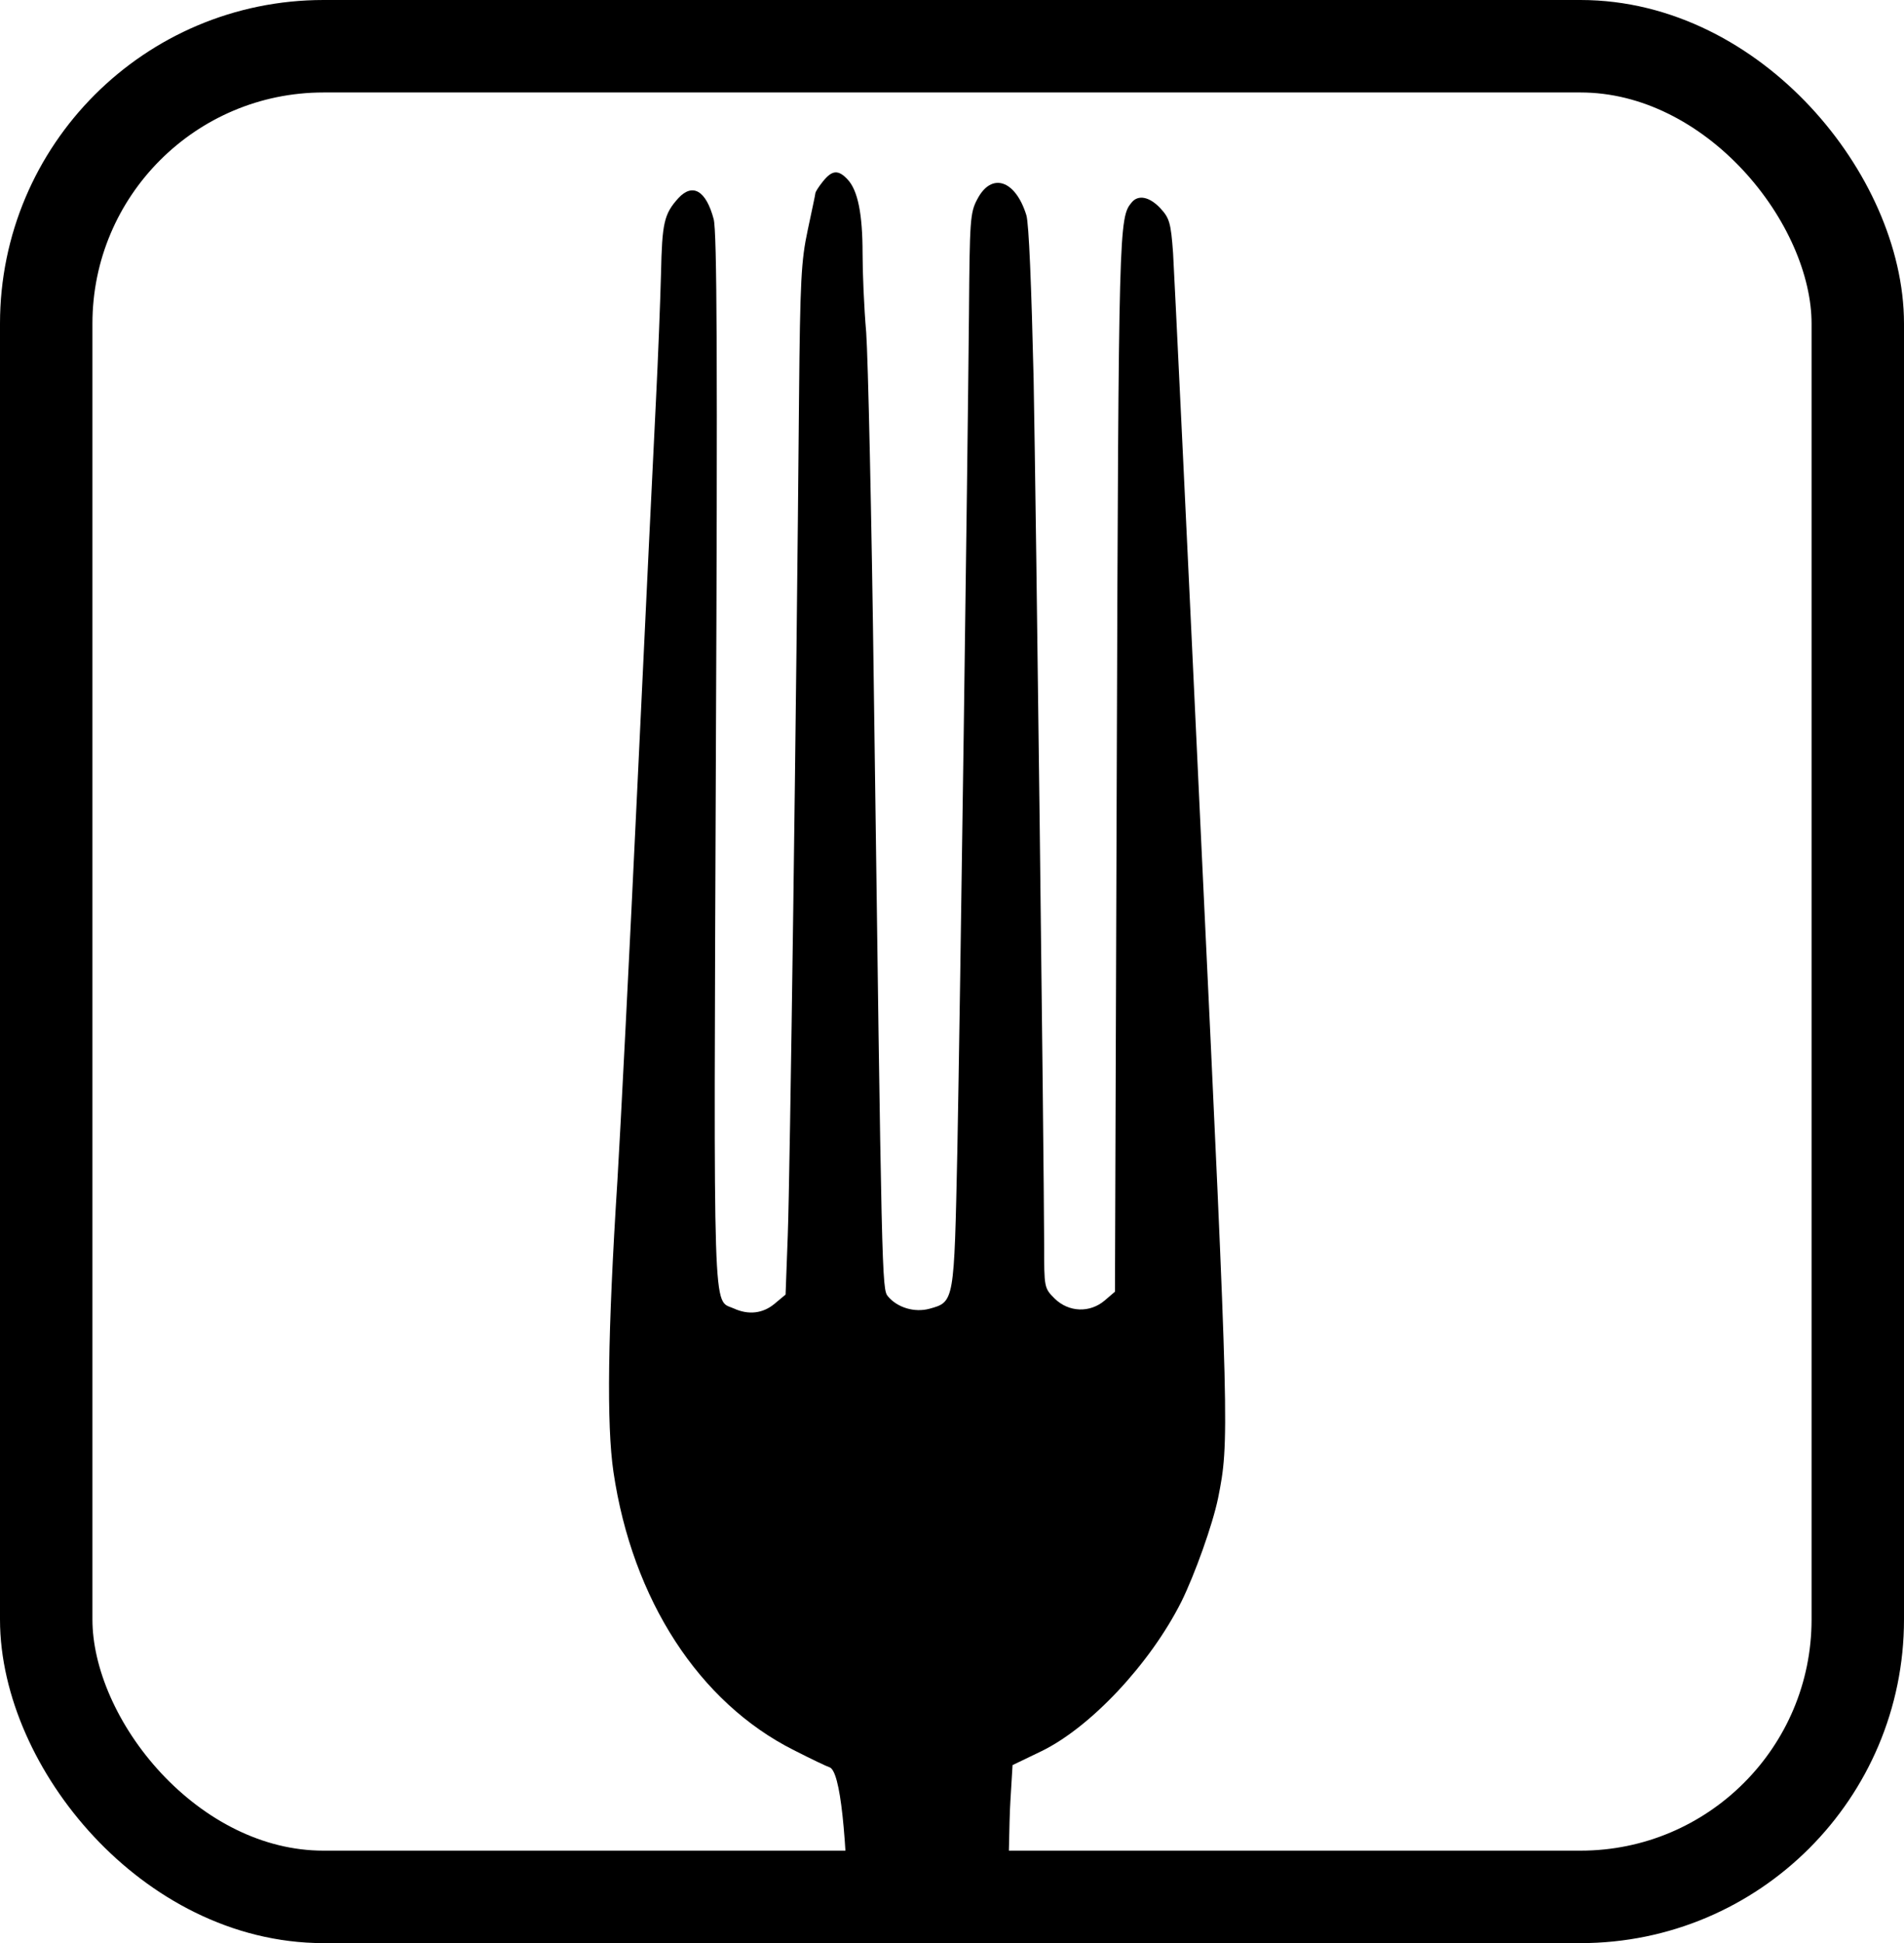
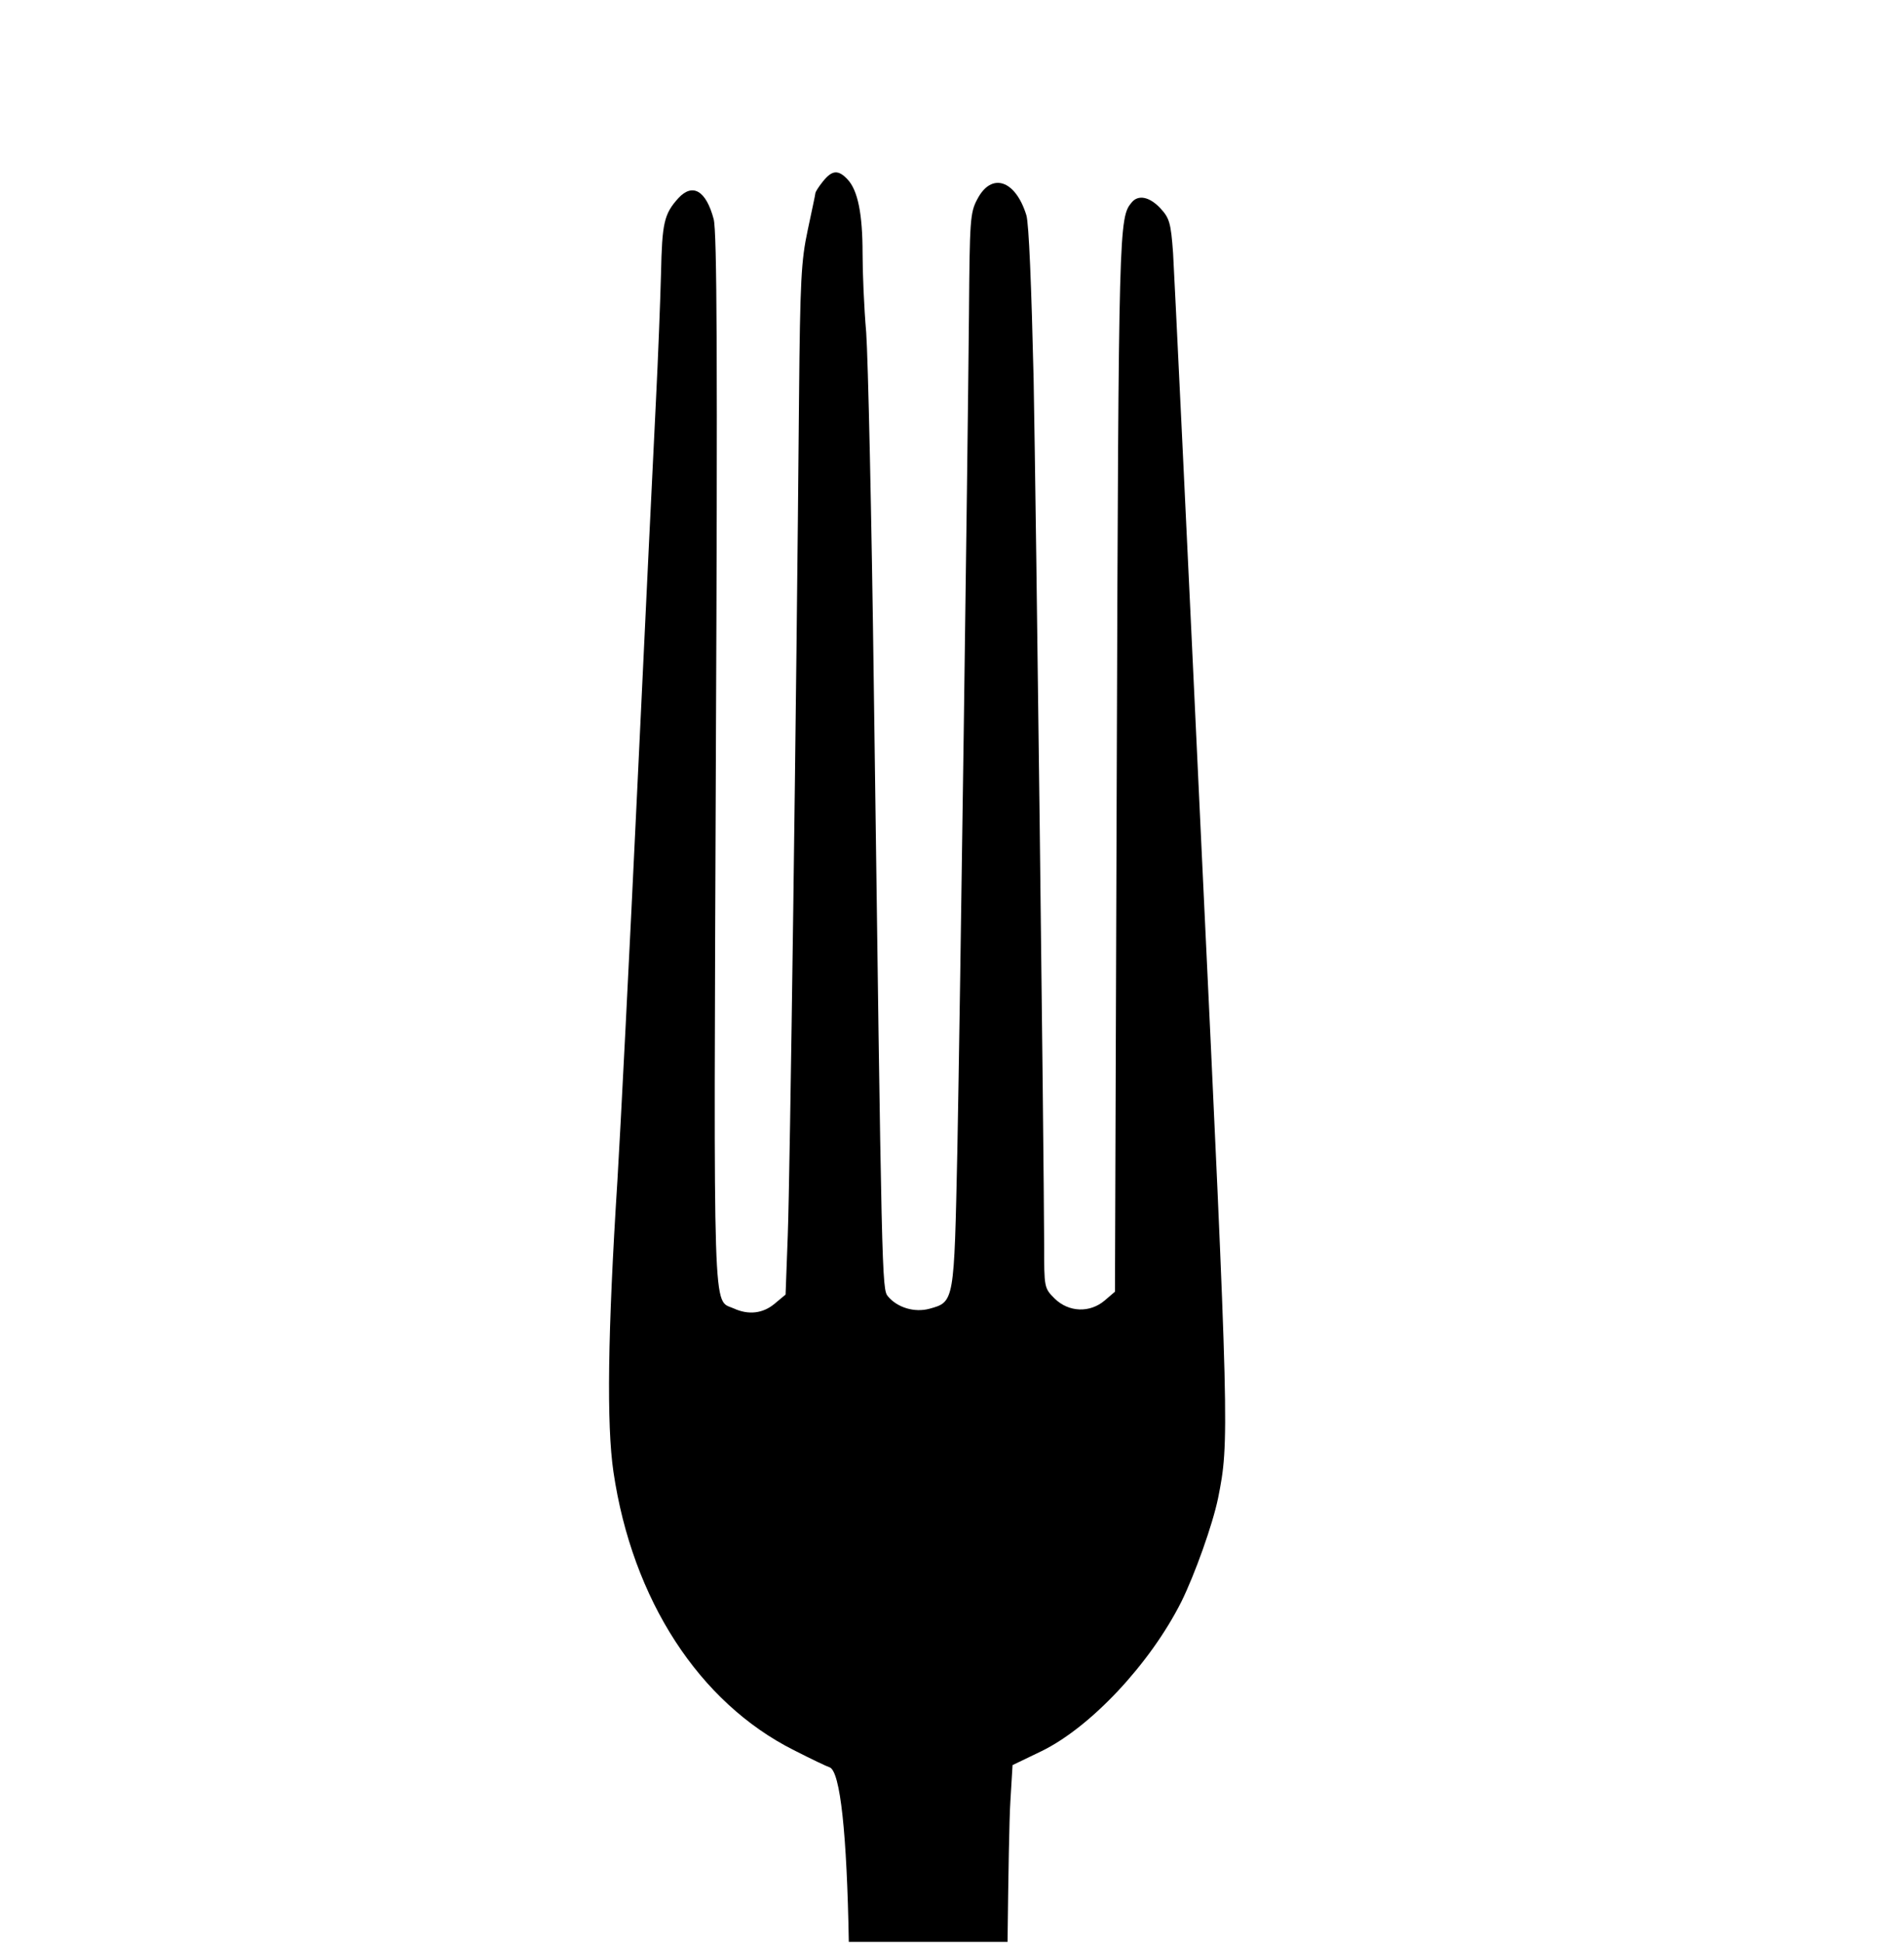
<svg xmlns="http://www.w3.org/2000/svg" width="1236pt" height="1260.8pt" version="1.0" viewBox="0 0 1236 1260.8">
  <g transform="translate(2970,30)">
-     <path transform="scale(.75)" d="m-3237.1 109.16c-3.34 0.275-6.641 2.868-10.57 7.74-3.772 4.715-6.6 9.116-6.6 10.373 0 0.943-3.144 15.401-6.602 31.746-5.658 26.404-6.6 43.063-7.543 146.16-2.2 260.58-7.858 675.8-9.744 723.89l-1.887 50.922-9.43 7.857c-10.058 8.487-22.632 10.06-35.52 4.088-18.231-8.172-17.288 19.173-15.402-474.63 1.572-347.33 0.944-457.03-1.885-467.72-6.601-24.832-18.232-31.432-30.49-18.23-12.573 13.83-14.145 21.689-15.088 65.066-0.629 23.574-2.514 73.237-4.4 110.33-1.886 37.091-9.116 187.03-16.031 333.19-6.915 146.16-14.772 299.55-17.287 341.04-8.487 132.65-9.429 211.86-3.457 252.4 16.345 110.64 74.18 199.6 156.22 240.78 14.773 7.544 28.604 14.145 30.805 14.774 9.41 3.19 15.057 58.23 16.693 151.06h137.4c0.688-60.419 1.507-106.85 2.441-121.51l1.887-31.434 24.83-11.943c42.748-20.746 94.3-75.754 121.33-129.5 11.63-23.574 27.031-66.636 31.746-89.582 9.744-48.721 9.744-55.636-14.144-557.93-12.573-269.69-23.889-503.55-24.832-519.27-1.886-26.089-3.144-30.175-11.002-38.662-9.43-10.058-19.174-11.944-24.832-5.029-11.001 13.202-11.315 19.175-12.887 483.75l-1.572 458.6-8.801 7.543c-12.888 11.002-31.118 10.372-43.377-1.572-9.115-9.116-9.115-9.429-9.115-46.52-0.315-89.269-6.915-630.54-9.115-749.04-1.886-80.153-4.087-134.85-6.287-141.76-9.43-30.49-30.175-37.405-42.434-13.83-6.287 11.63-6.602 18.232-7.23 99.014-1.257 135.47-7.544 592.51-10.059 723.58-2.829 132.02-2.514 131.39-24.203 137.36-12.888 3.458-27.66-0.944-35.832-10.688-5.344-6.287-5.345-11.945-12.26-526.5-1.886-147.73-5.028-286.04-6.6-307.41-1.886-21.374-3.144-52.178-3.144-68.523 0-33.947-4.086-54.377-12.887-63.807-4.086-4.401-7.465-6.445-10.805-6.17z" />
-     <rect x="-2940" width="1176" height="1200.8" ry="180" fill="none" stroke="#000" stroke-width="60" />
+     <path transform="scale(.75)" d="m-3237.1 109.16c-3.34 0.275-6.641 2.868-10.57 7.74-3.772 4.715-6.6 9.116-6.6 10.373 0 0.943-3.144 15.401-6.602 31.746-5.658 26.404-6.6 43.063-7.543 146.16-2.2 260.58-7.858 675.8-9.744 723.89l-1.887 50.922-9.43 7.857c-10.058 8.487-22.632 10.06-35.52 4.088-18.231-8.172-17.288 19.173-15.402-474.63 1.572-347.33 0.944-457.03-1.885-467.72-6.601-24.832-18.232-31.432-30.49-18.23-12.573 13.83-14.145 21.689-15.088 65.066-0.629 23.574-2.514 73.237-4.4 110.33-1.886 37.091-9.116 187.03-16.031 333.19-6.915 146.16-14.772 299.55-17.287 341.04-8.487 132.65-9.429 211.86-3.457 252.4 16.345 110.64 74.18 199.6 156.22 240.78 14.773 7.544 28.604 14.145 30.805 14.774 9.41 3.19 15.057 58.23 16.693 151.06h137.4c0.688-60.419 1.507-106.85 2.441-121.51l1.887-31.434 24.83-11.943c42.748-20.746 94.3-75.754 121.33-129.5 11.63-23.574 27.031-66.636 31.746-89.582 9.744-48.721 9.744-55.636-14.144-557.93-12.573-269.69-23.889-503.55-24.832-519.27-1.886-26.089-3.144-30.175-11.002-38.662-9.43-10.058-19.174-11.944-24.832-5.029-11.001 13.202-11.315 19.175-12.887 483.75l-1.572 458.6-8.801 7.543c-12.888 11.002-31.118 10.372-43.377-1.572-9.115-9.116-9.115-9.429-9.115-46.52-0.315-89.269-6.915-630.54-9.115-749.04-1.886-80.153-4.087-134.85-6.287-141.76-9.43-30.49-30.175-37.405-42.434-13.83-6.287 11.63-6.602 18.232-7.23 99.014-1.257 135.47-7.544 592.51-10.059 723.58-2.829 132.02-2.514 131.39-24.203 137.36-12.888 3.458-27.66-0.944-35.832-10.688-5.344-6.287-5.345-11.945-12.26-526.5-1.886-147.73-5.028-286.04-6.6-307.41-1.886-21.374-3.144-52.178-3.144-68.523 0-33.947-4.086-54.377-12.887-63.807-4.086-4.401-7.465-6.445-10.805-6.17" />
  </g>
</svg>